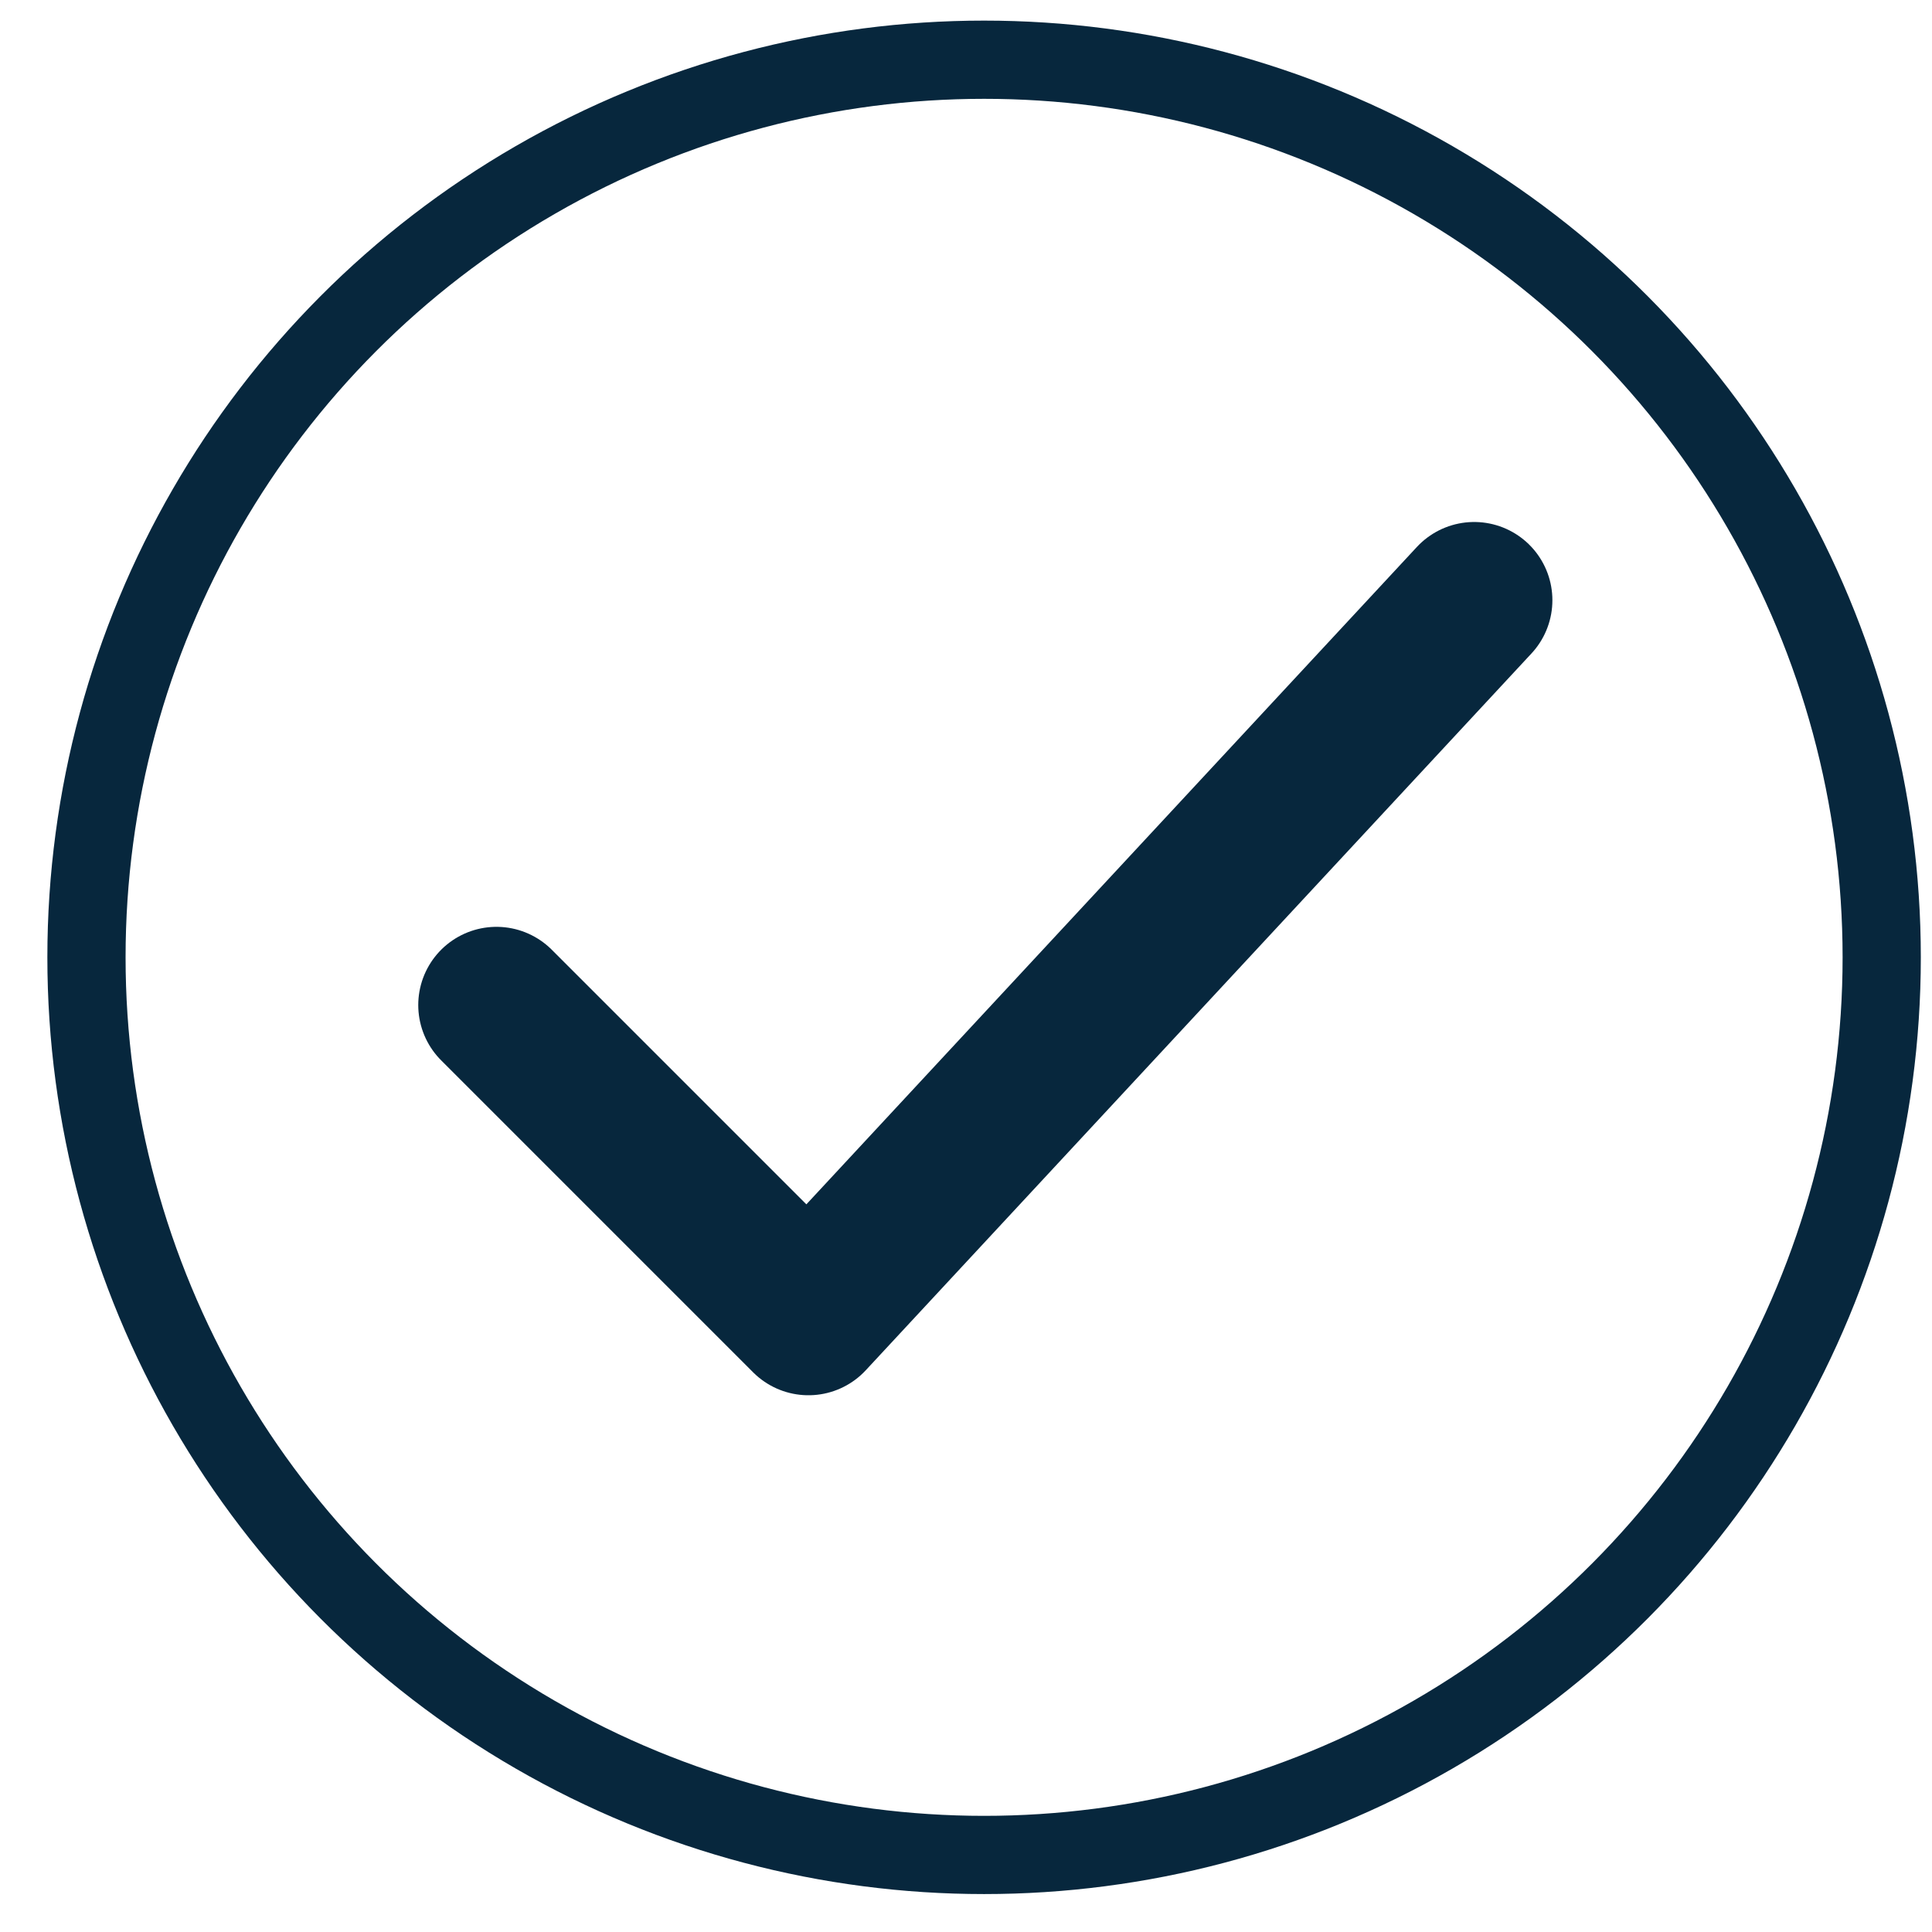
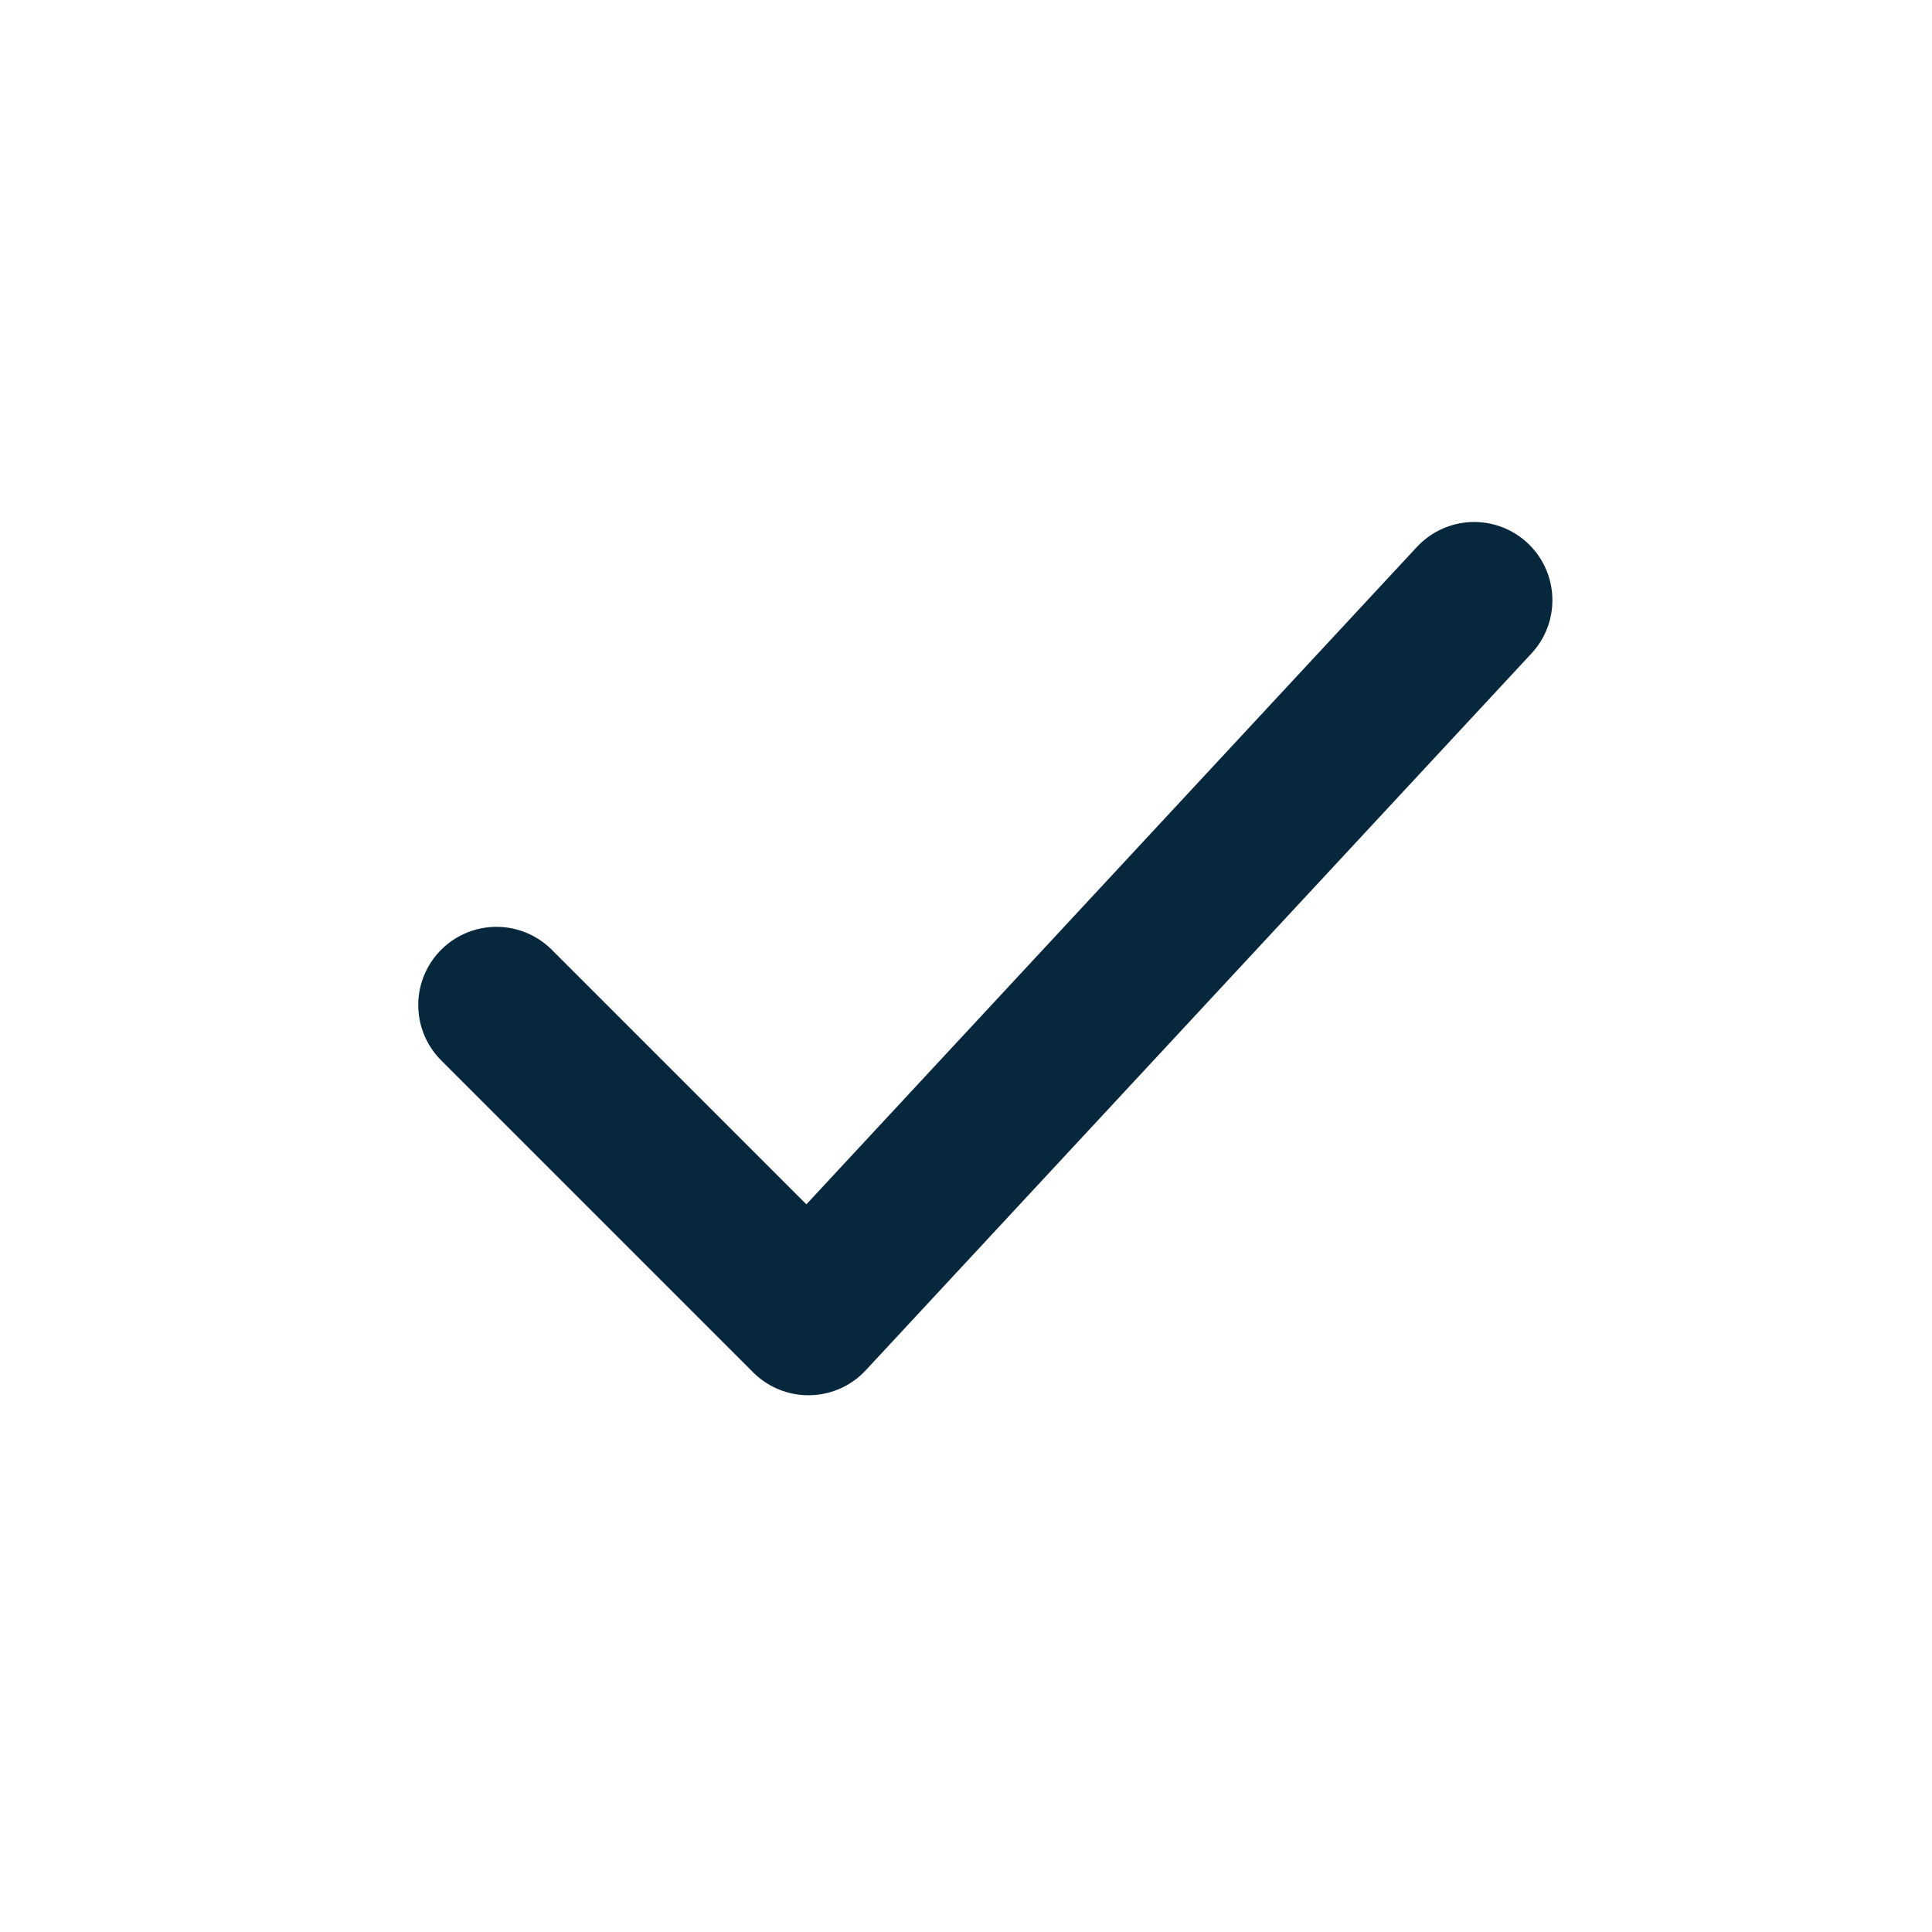
<svg xmlns="http://www.w3.org/2000/svg" width="33" height="33" viewBox="0 0 33 33" fill="none">
  <path d="M8.48 17.167L13.809 22.496L25.18 10.252" stroke="#07273D" stroke-width="2.672" stroke-linecap="round" stroke-linejoin="round" />
-   <circle cx="16.809" cy="16.352" r="15.332" stroke="#07273D" stroke-width="1.336" />
</svg>